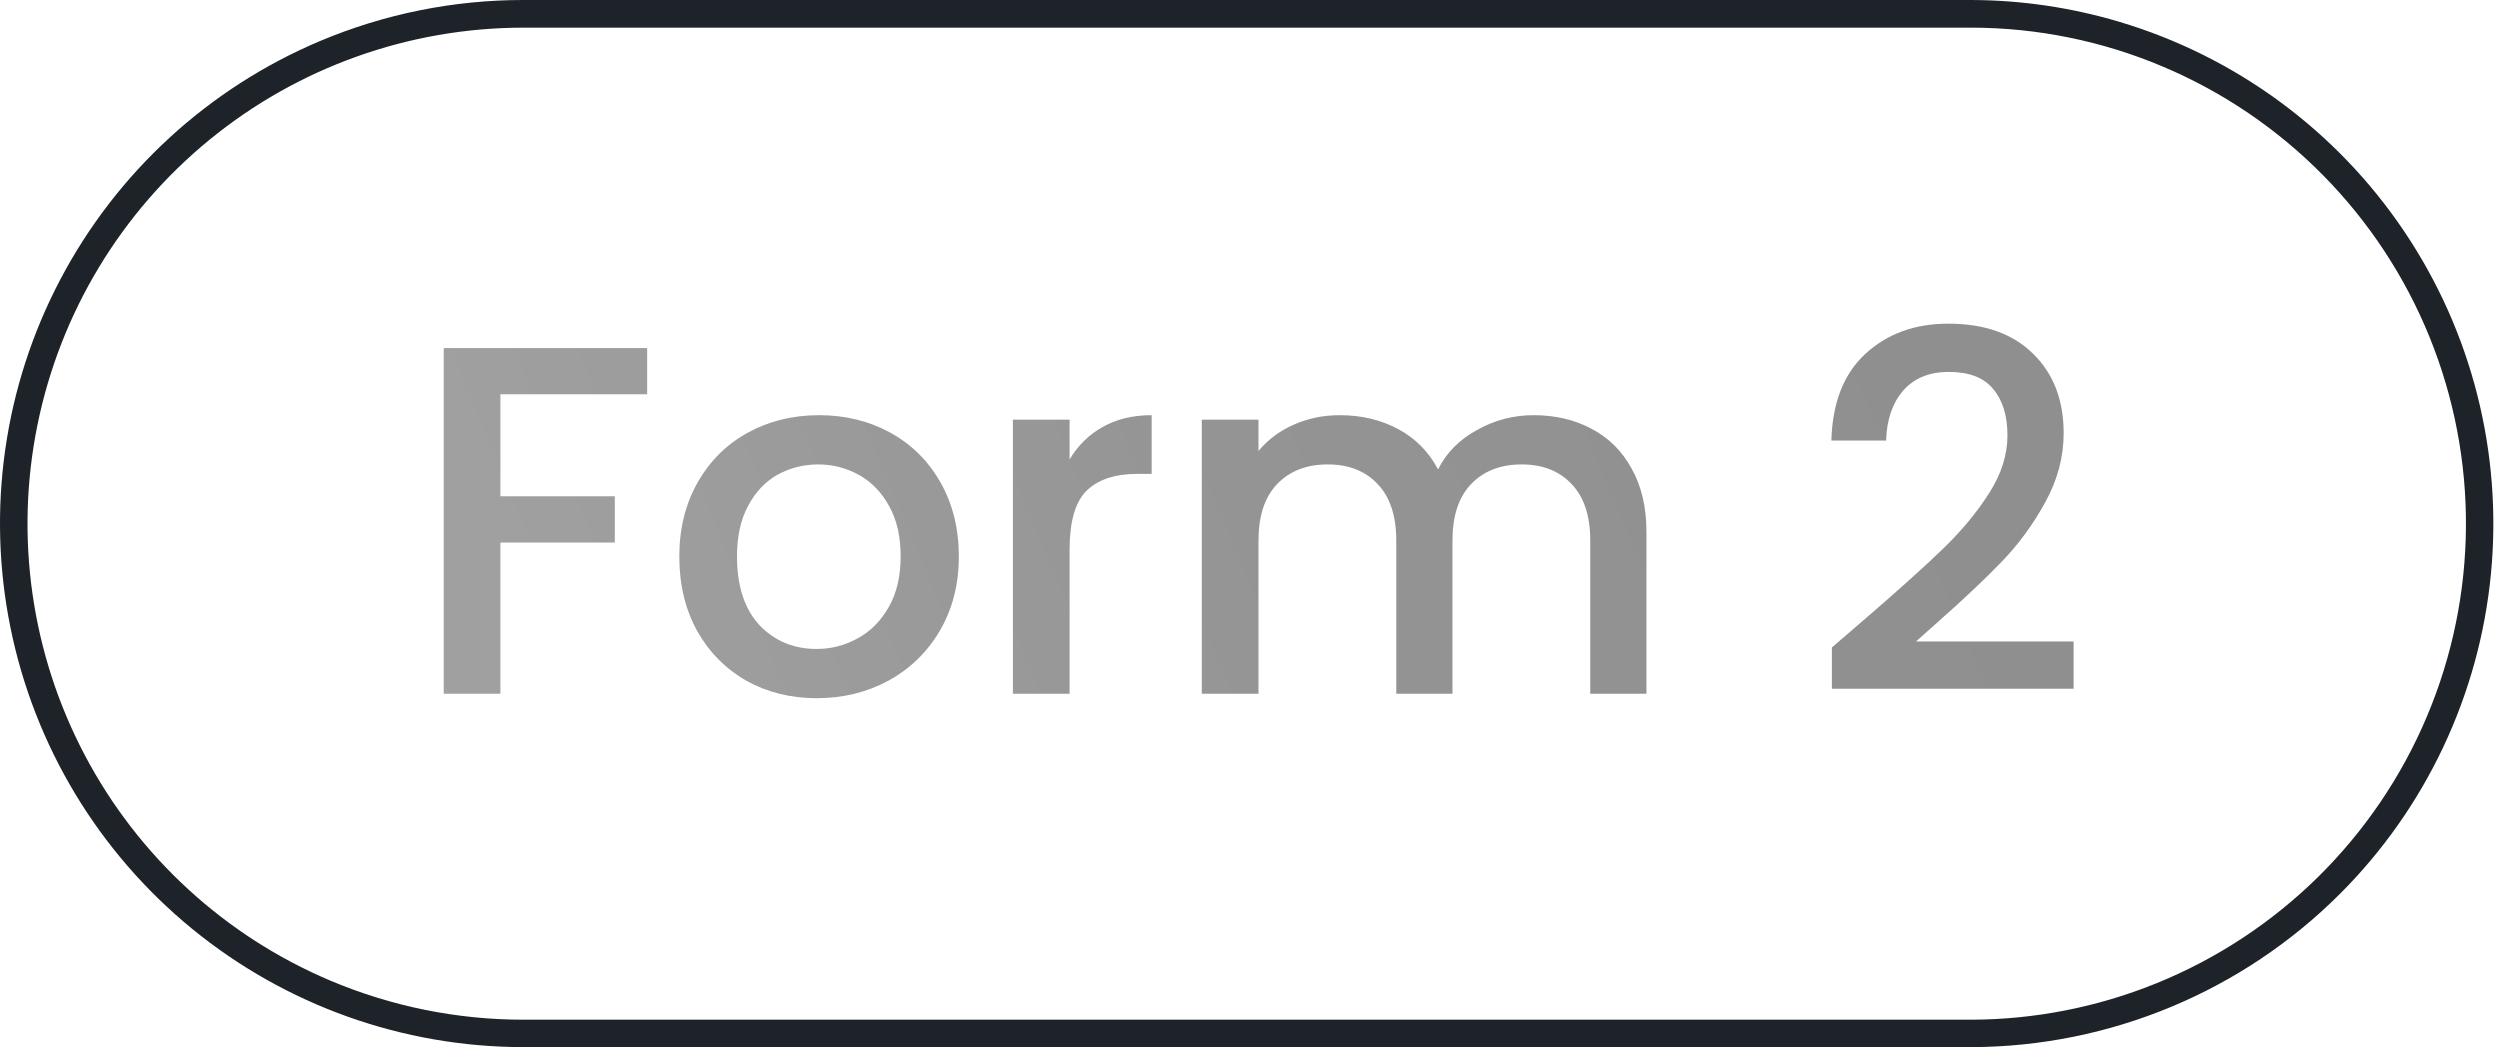
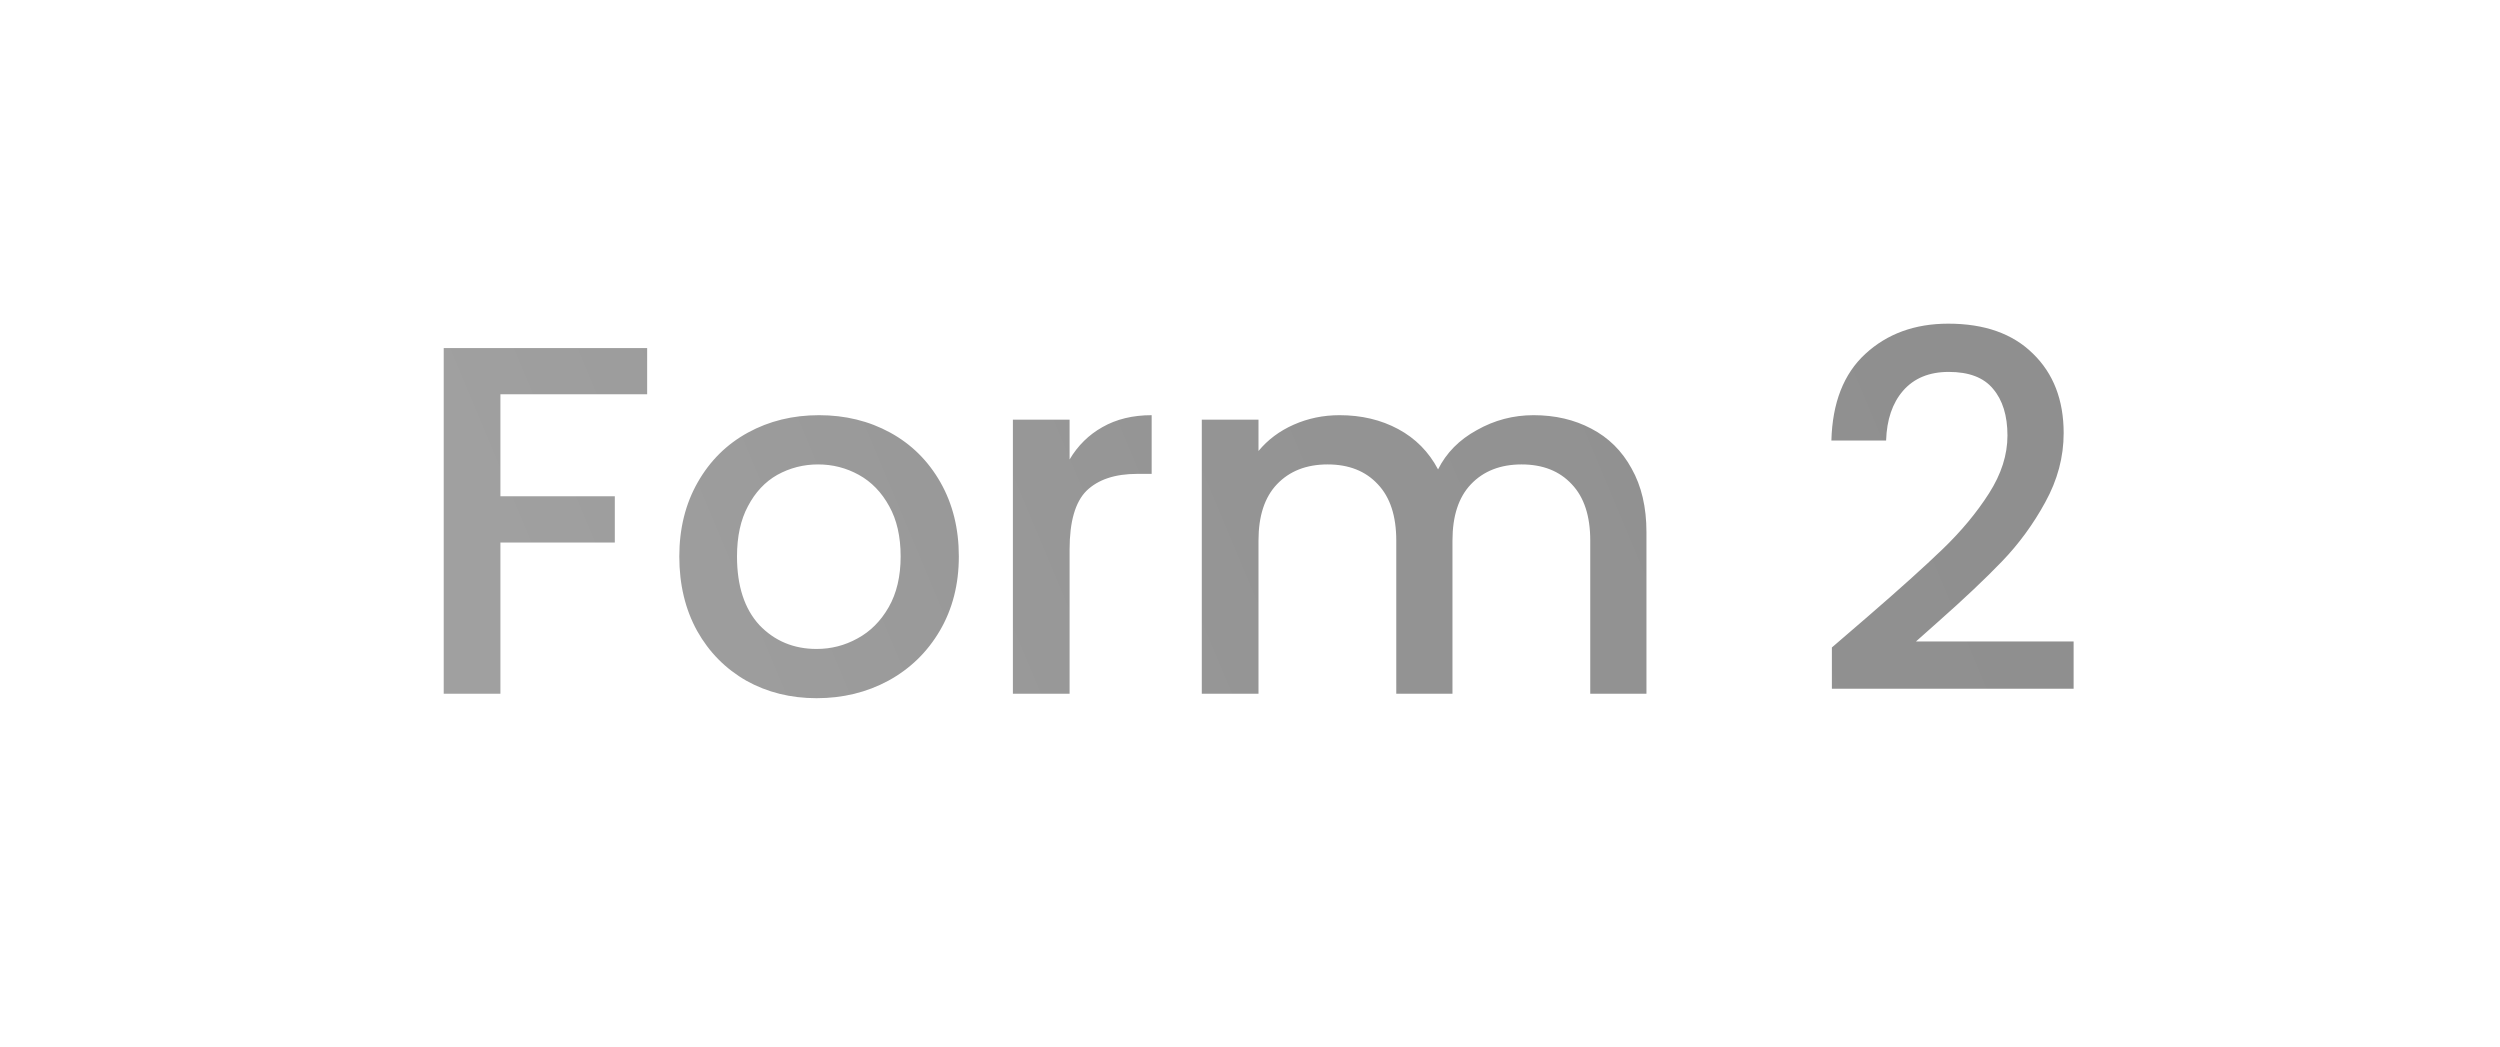
<svg xmlns="http://www.w3.org/2000/svg" width="191" height="80" viewBox="0 0 191 80" fill="none">
  <path d="M49.442 26.59V30.124H38.232V37.914H46.972V41.448H38.232V53H33.9V26.59H49.442ZM62.387 53.342C60.411 53.342 58.625 52.899 57.029 52.012C55.433 51.1 54.179 49.833 53.267 48.212C52.355 46.565 51.899 44.665 51.899 42.512C51.899 40.384 52.367 38.497 53.305 36.85C54.242 35.203 55.521 33.937 57.143 33.05C58.764 32.163 60.575 31.72 62.577 31.72C64.578 31.72 66.389 32.163 68.011 33.05C69.632 33.937 70.911 35.203 71.849 36.85C72.786 38.497 73.255 40.384 73.255 42.512C73.255 44.64 72.773 46.527 71.811 48.174C70.848 49.821 69.531 51.1 67.859 52.012C66.212 52.899 64.388 53.342 62.387 53.342ZM62.387 49.58C63.501 49.58 64.54 49.314 65.503 48.782C66.491 48.25 67.289 47.452 67.897 46.388C68.505 45.324 68.809 44.032 68.809 42.512C68.809 40.992 68.517 39.713 67.935 38.674C67.352 37.61 66.579 36.812 65.617 36.28C64.654 35.748 63.615 35.482 62.501 35.482C61.386 35.482 60.347 35.748 59.385 36.28C58.447 36.812 57.7 37.61 57.143 38.674C56.585 39.713 56.307 40.992 56.307 42.512C56.307 44.767 56.877 46.515 58.017 47.756C59.182 48.972 60.639 49.58 62.387 49.58ZM81.717 35.102C82.35 34.038 83.186 33.215 84.225 32.632C85.289 32.024 86.543 31.72 87.987 31.72V36.204H86.885C85.188 36.204 83.896 36.635 83.009 37.496C82.148 38.357 81.717 39.852 81.717 41.98V53H77.385V32.062H81.717V35.102ZM117.163 31.72C118.81 31.72 120.279 32.062 121.571 32.746C122.888 33.43 123.914 34.443 124.649 35.786C125.409 37.129 125.789 38.75 125.789 40.65V53H121.495V41.296C121.495 39.421 121.026 37.99 120.089 37.002C119.152 35.989 117.872 35.482 116.251 35.482C114.63 35.482 113.338 35.989 112.375 37.002C111.438 37.99 110.969 39.421 110.969 41.296V53H106.675V41.296C106.675 39.421 106.206 37.99 105.269 37.002C104.332 35.989 103.052 35.482 101.431 35.482C99.81 35.482 98.518 35.989 97.555 37.002C96.618 37.99 96.149 39.421 96.149 41.296V53H91.817V32.062H96.149V34.456C96.858 33.595 97.758 32.923 98.847 32.442C99.936 31.961 101.102 31.72 102.343 31.72C104.015 31.72 105.51 32.075 106.827 32.784C108.144 33.493 109.158 34.519 109.867 35.862C110.5 34.595 111.488 33.595 112.831 32.86C114.174 32.1 115.618 31.72 117.163 31.72ZM142.692 47.11C145.124 45.007 147.037 43.285 148.43 41.942C149.849 40.574 151.027 39.155 151.964 37.686C152.902 36.217 153.37 34.747 153.37 33.278C153.37 31.758 153.003 30.567 152.268 29.706C151.559 28.845 150.432 28.414 148.886 28.414C147.392 28.414 146.226 28.895 145.39 29.858C144.58 30.795 144.149 32.062 144.098 33.658H139.918C139.994 30.77 140.856 28.566 142.502 27.046C144.174 25.501 146.29 24.728 148.848 24.728C151.61 24.728 153.763 25.488 155.308 27.008C156.879 28.528 157.664 30.555 157.664 33.088C157.664 34.912 157.196 36.673 156.258 38.37C155.346 40.042 154.244 41.549 152.952 42.892C151.686 44.209 150.064 45.742 148.088 47.49L146.378 49.01H158.424V52.62H139.956V49.466L142.692 47.11Z" fill="url(#paint0_linear_832_963)" />
-   <path d="M39.982 80C30.755 79.994 21.813 76.799 14.672 70.956C7.53 65.112 2.629 56.98 0.797 47.936C-1.036 38.893 0.315 29.494 4.619 21.332C8.923 13.17 15.916 6.747 24.414 3.15C29.376 1.055 34.672 -0.001 39.982 6.99337e-07C40.031 9.84187e-06 150.595 0 150.644 0C154.431 0.015 158.223 0.567 161.905 1.663C170.797 4.311 178.492 9.967 183.673 17.663C188.855 25.359 191.199 34.617 190.307 43.852C189.414 53.087 185.339 61.724 178.779 68.285C171.31 75.754 161.191 79.964 150.632 80C150.587 80 40.026 80 39.982 80ZM39.982 2.113C31.24 2.117 22.768 5.144 16.003 10.68C9.237 16.216 4.593 23.92 2.857 32.488C1.121 41.056 2.401 49.96 6.478 57.693C10.556 65.425 17.182 71.51 25.233 74.917C29.946 76.908 34.963 77.905 39.982 77.905C40.026 77.905 150.587 77.905 150.632 77.905C155.429 77.888 160.225 76.96 164.756 75.121C174.07 71.339 181.5 64.013 185.411 54.753C189.323 45.493 189.396 35.059 185.615 25.745C181.833 16.432 174.506 9.002 165.247 5.09C160.626 3.134 155.661 2.122 150.644 2.113C150.595 2.112 40.031 2.112 39.982 2.113Z" fill="#1D2329" />
  <defs>
    <linearGradient id="paint0_linear_832_963" x1="47.004" y1="62.5" x2="144.42" y2="21.667" gradientUnits="userSpaceOnUse">
      <stop stop-color="#A0A0A0" />
      <stop offset="0.51" stop-color="#949494" />
      <stop offset="1" stop-color="#8F8F8F" />
    </linearGradient>
  </defs>
</svg>